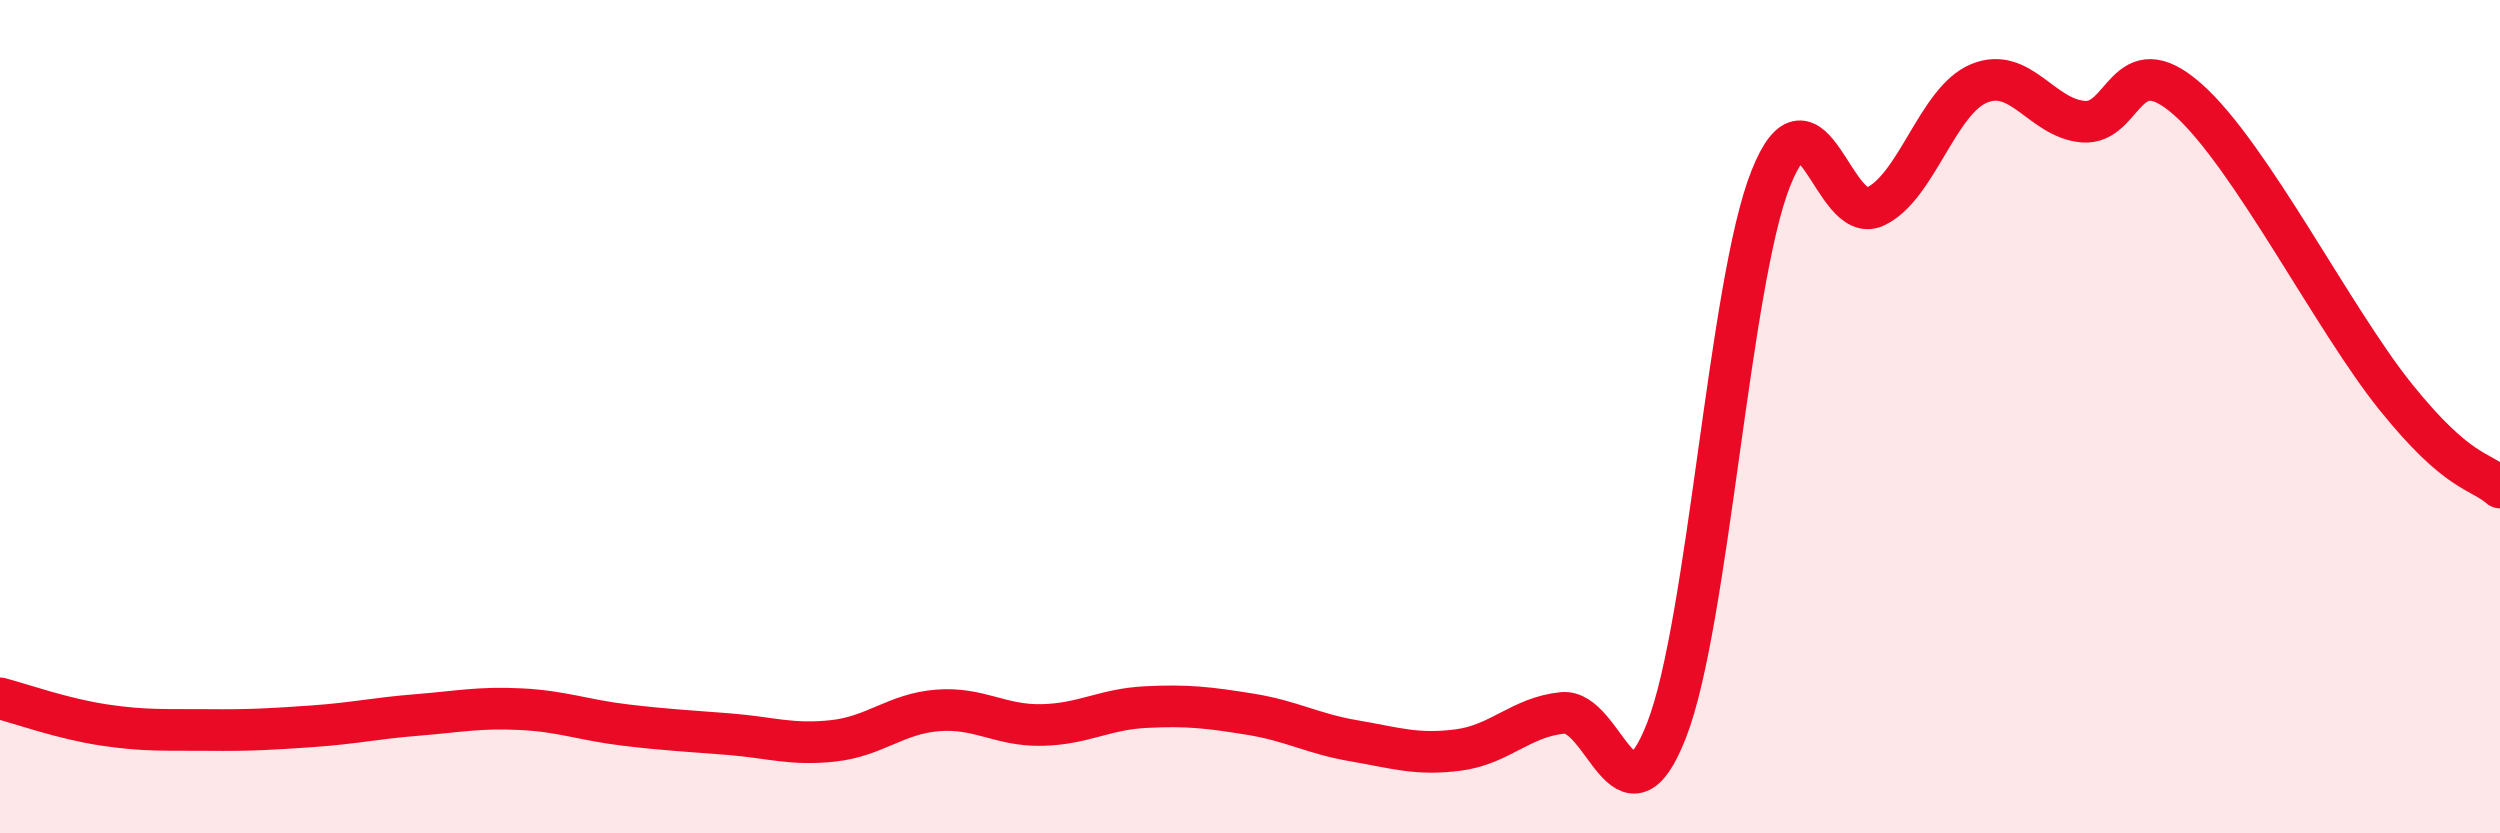
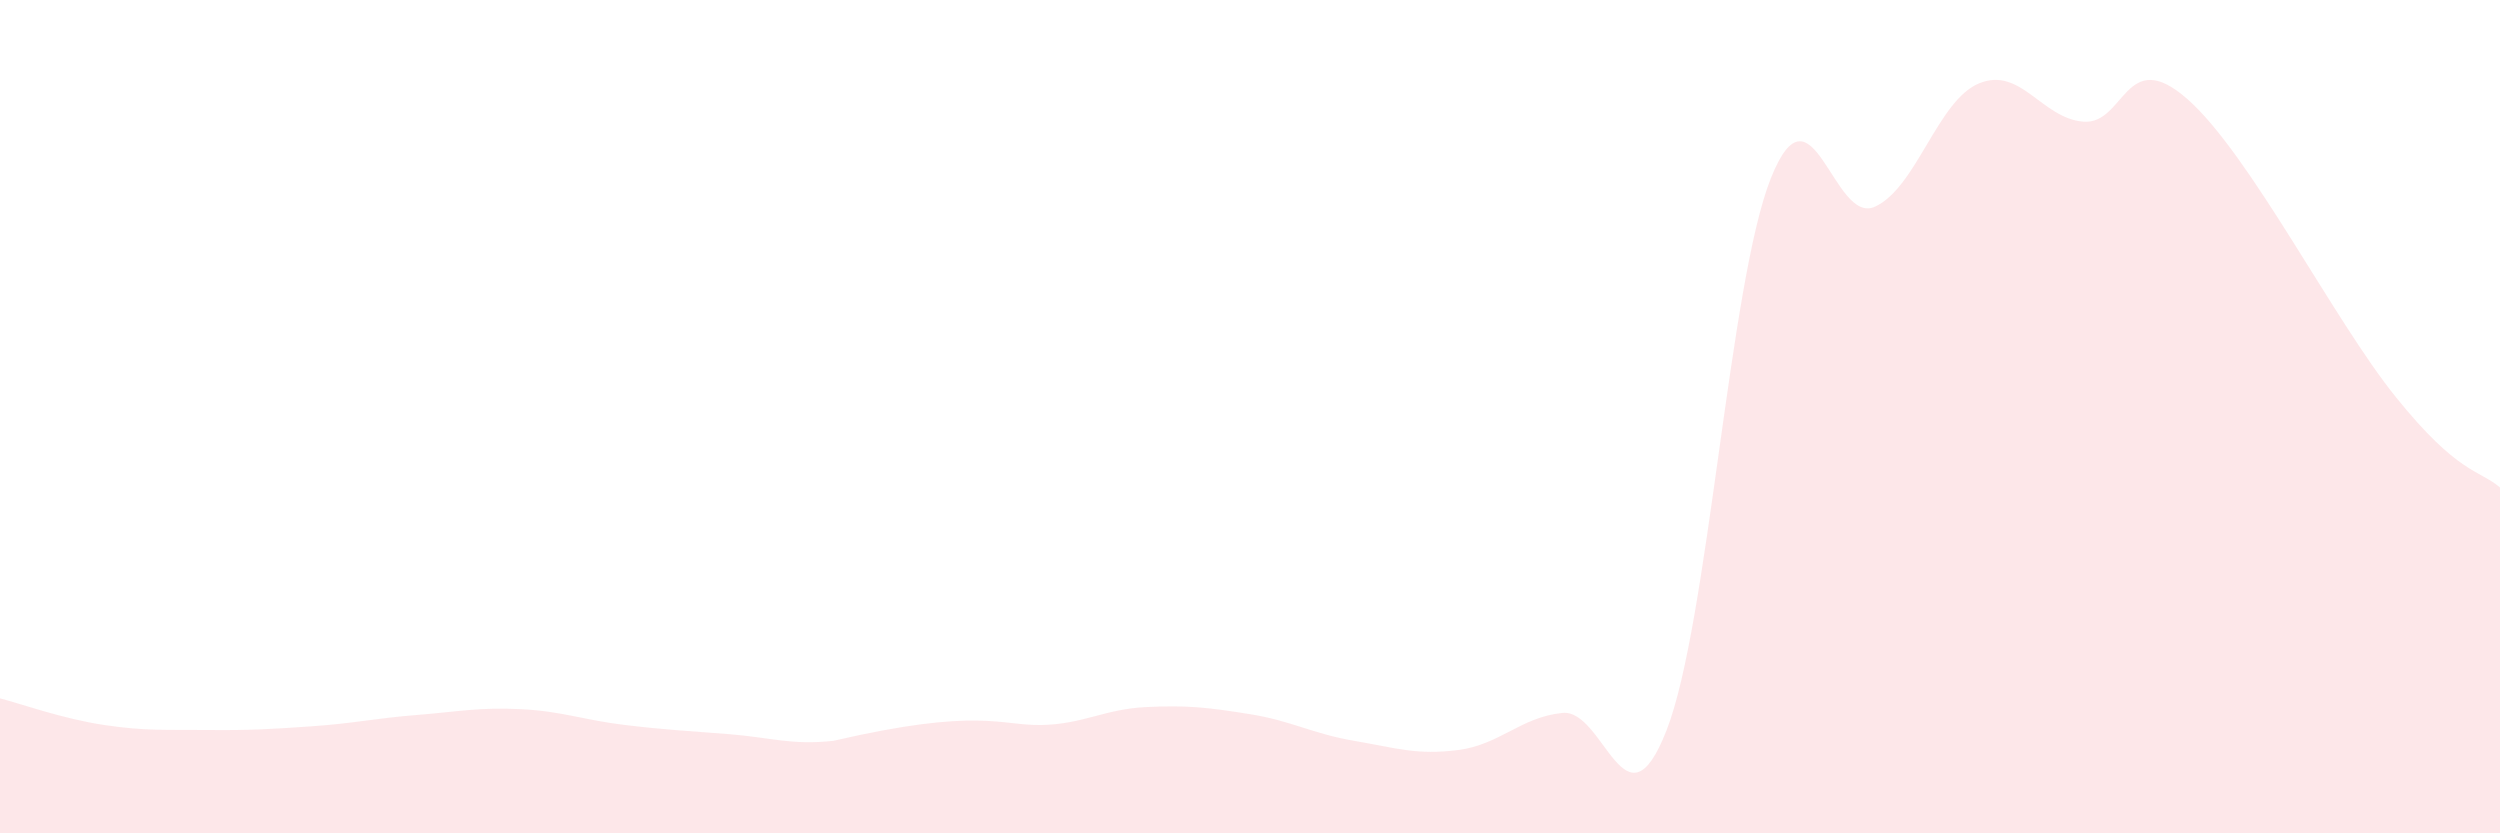
<svg xmlns="http://www.w3.org/2000/svg" width="60" height="20" viewBox="0 0 60 20">
-   <path d="M 0,16.76 C 0.5,16.89 1.5,17.25 2.5,17.4 C 3.5,17.55 4,17.51 5,17.52 C 6,17.53 6.5,17.5 7.5,17.43 C 8.5,17.36 9,17.24 10,17.16 C 11,17.08 11.5,16.97 12.5,17.02 C 13.5,17.07 14,17.28 15,17.4 C 16,17.52 16.5,17.54 17.5,17.62 C 18.5,17.7 19,17.89 20,17.78 C 21,17.67 21.5,17.13 22.5,17.05 C 23.5,16.97 24,17.42 25,17.4 C 26,17.38 26.5,17.02 27.5,16.97 C 28.5,16.92 29,16.98 30,17.14 C 31,17.3 31.5,17.61 32.5,17.78 C 33.5,17.95 34,18.13 35,18 C 36,17.87 36.5,17.21 37.5,17.11 C 38.5,17.01 39,20.09 40,17.52 C 41,14.95 41.5,6.79 42.5,4.28 C 43.5,1.77 44,5.42 45,4.96 C 46,4.5 46.5,2.41 47.5,2 C 48.5,1.59 49,2.84 50,2.92 C 51,3 51,1.06 52.5,2.38 C 54,3.7 56,7.67 57.5,9.53 C 59,11.39 59.5,11.27 60,11.7L60 20L0 20Z" fill="#EB0A25" opacity="0.1" stroke-linecap="round" stroke-linejoin="round" />
-   <path d="M 0,16.76 C 0.5,16.89 1.5,17.25 2.5,17.4 C 3.5,17.55 4,17.51 5,17.52 C 6,17.53 6.5,17.5 7.5,17.43 C 8.5,17.36 9,17.24 10,17.16 C 11,17.08 11.5,16.97 12.5,17.02 C 13.5,17.07 14,17.28 15,17.4 C 16,17.52 16.5,17.54 17.5,17.62 C 18.5,17.7 19,17.89 20,17.78 C 21,17.67 21.5,17.13 22.5,17.05 C 23.5,16.97 24,17.42 25,17.4 C 26,17.38 26.5,17.02 27.5,16.97 C 28.5,16.92 29,16.98 30,17.14 C 31,17.3 31.5,17.61 32.5,17.78 C 33.5,17.95 34,18.13 35,18 C 36,17.87 36.5,17.21 37.5,17.11 C 38.5,17.01 39,20.09 40,17.52 C 41,14.95 41.5,6.79 42.5,4.28 C 43.5,1.77 44,5.42 45,4.96 C 46,4.5 46.5,2.41 47.5,2 C 48.5,1.59 49,2.84 50,2.92 C 51,3 51,1.06 52.5,2.38 C 54,3.7 56,7.67 57.5,9.53 C 59,11.39 59.5,11.27 60,11.7" stroke="#EB0A25" stroke-width="1" fill="none" stroke-linecap="round" stroke-linejoin="round" />
+   <path d="M 0,16.76 C 0.5,16.89 1.5,17.25 2.5,17.4 C 3.5,17.55 4,17.51 5,17.52 C 6,17.53 6.5,17.5 7.5,17.43 C 8.5,17.36 9,17.24 10,17.16 C 11,17.08 11.5,16.97 12.5,17.02 C 13.5,17.07 14,17.28 15,17.4 C 16,17.52 16.5,17.54 17.5,17.62 C 18.5,17.7 19,17.89 20,17.78 C 23.5,16.97 24,17.42 25,17.4 C 26,17.38 26.5,17.02 27.5,16.97 C 28.5,16.92 29,16.98 30,17.14 C 31,17.3 31.5,17.61 32.5,17.78 C 33.5,17.95 34,18.13 35,18 C 36,17.87 36.5,17.21 37.5,17.11 C 38.5,17.01 39,20.09 40,17.52 C 41,14.95 41.5,6.79 42.5,4.28 C 43.5,1.77 44,5.42 45,4.96 C 46,4.5 46.5,2.41 47.5,2 C 48.5,1.59 49,2.84 50,2.92 C 51,3 51,1.06 52.5,2.38 C 54,3.7 56,7.67 57.5,9.53 C 59,11.39 59.5,11.27 60,11.7L60 20L0 20Z" fill="#EB0A25" opacity="0.1" stroke-linecap="round" stroke-linejoin="round" />
</svg>